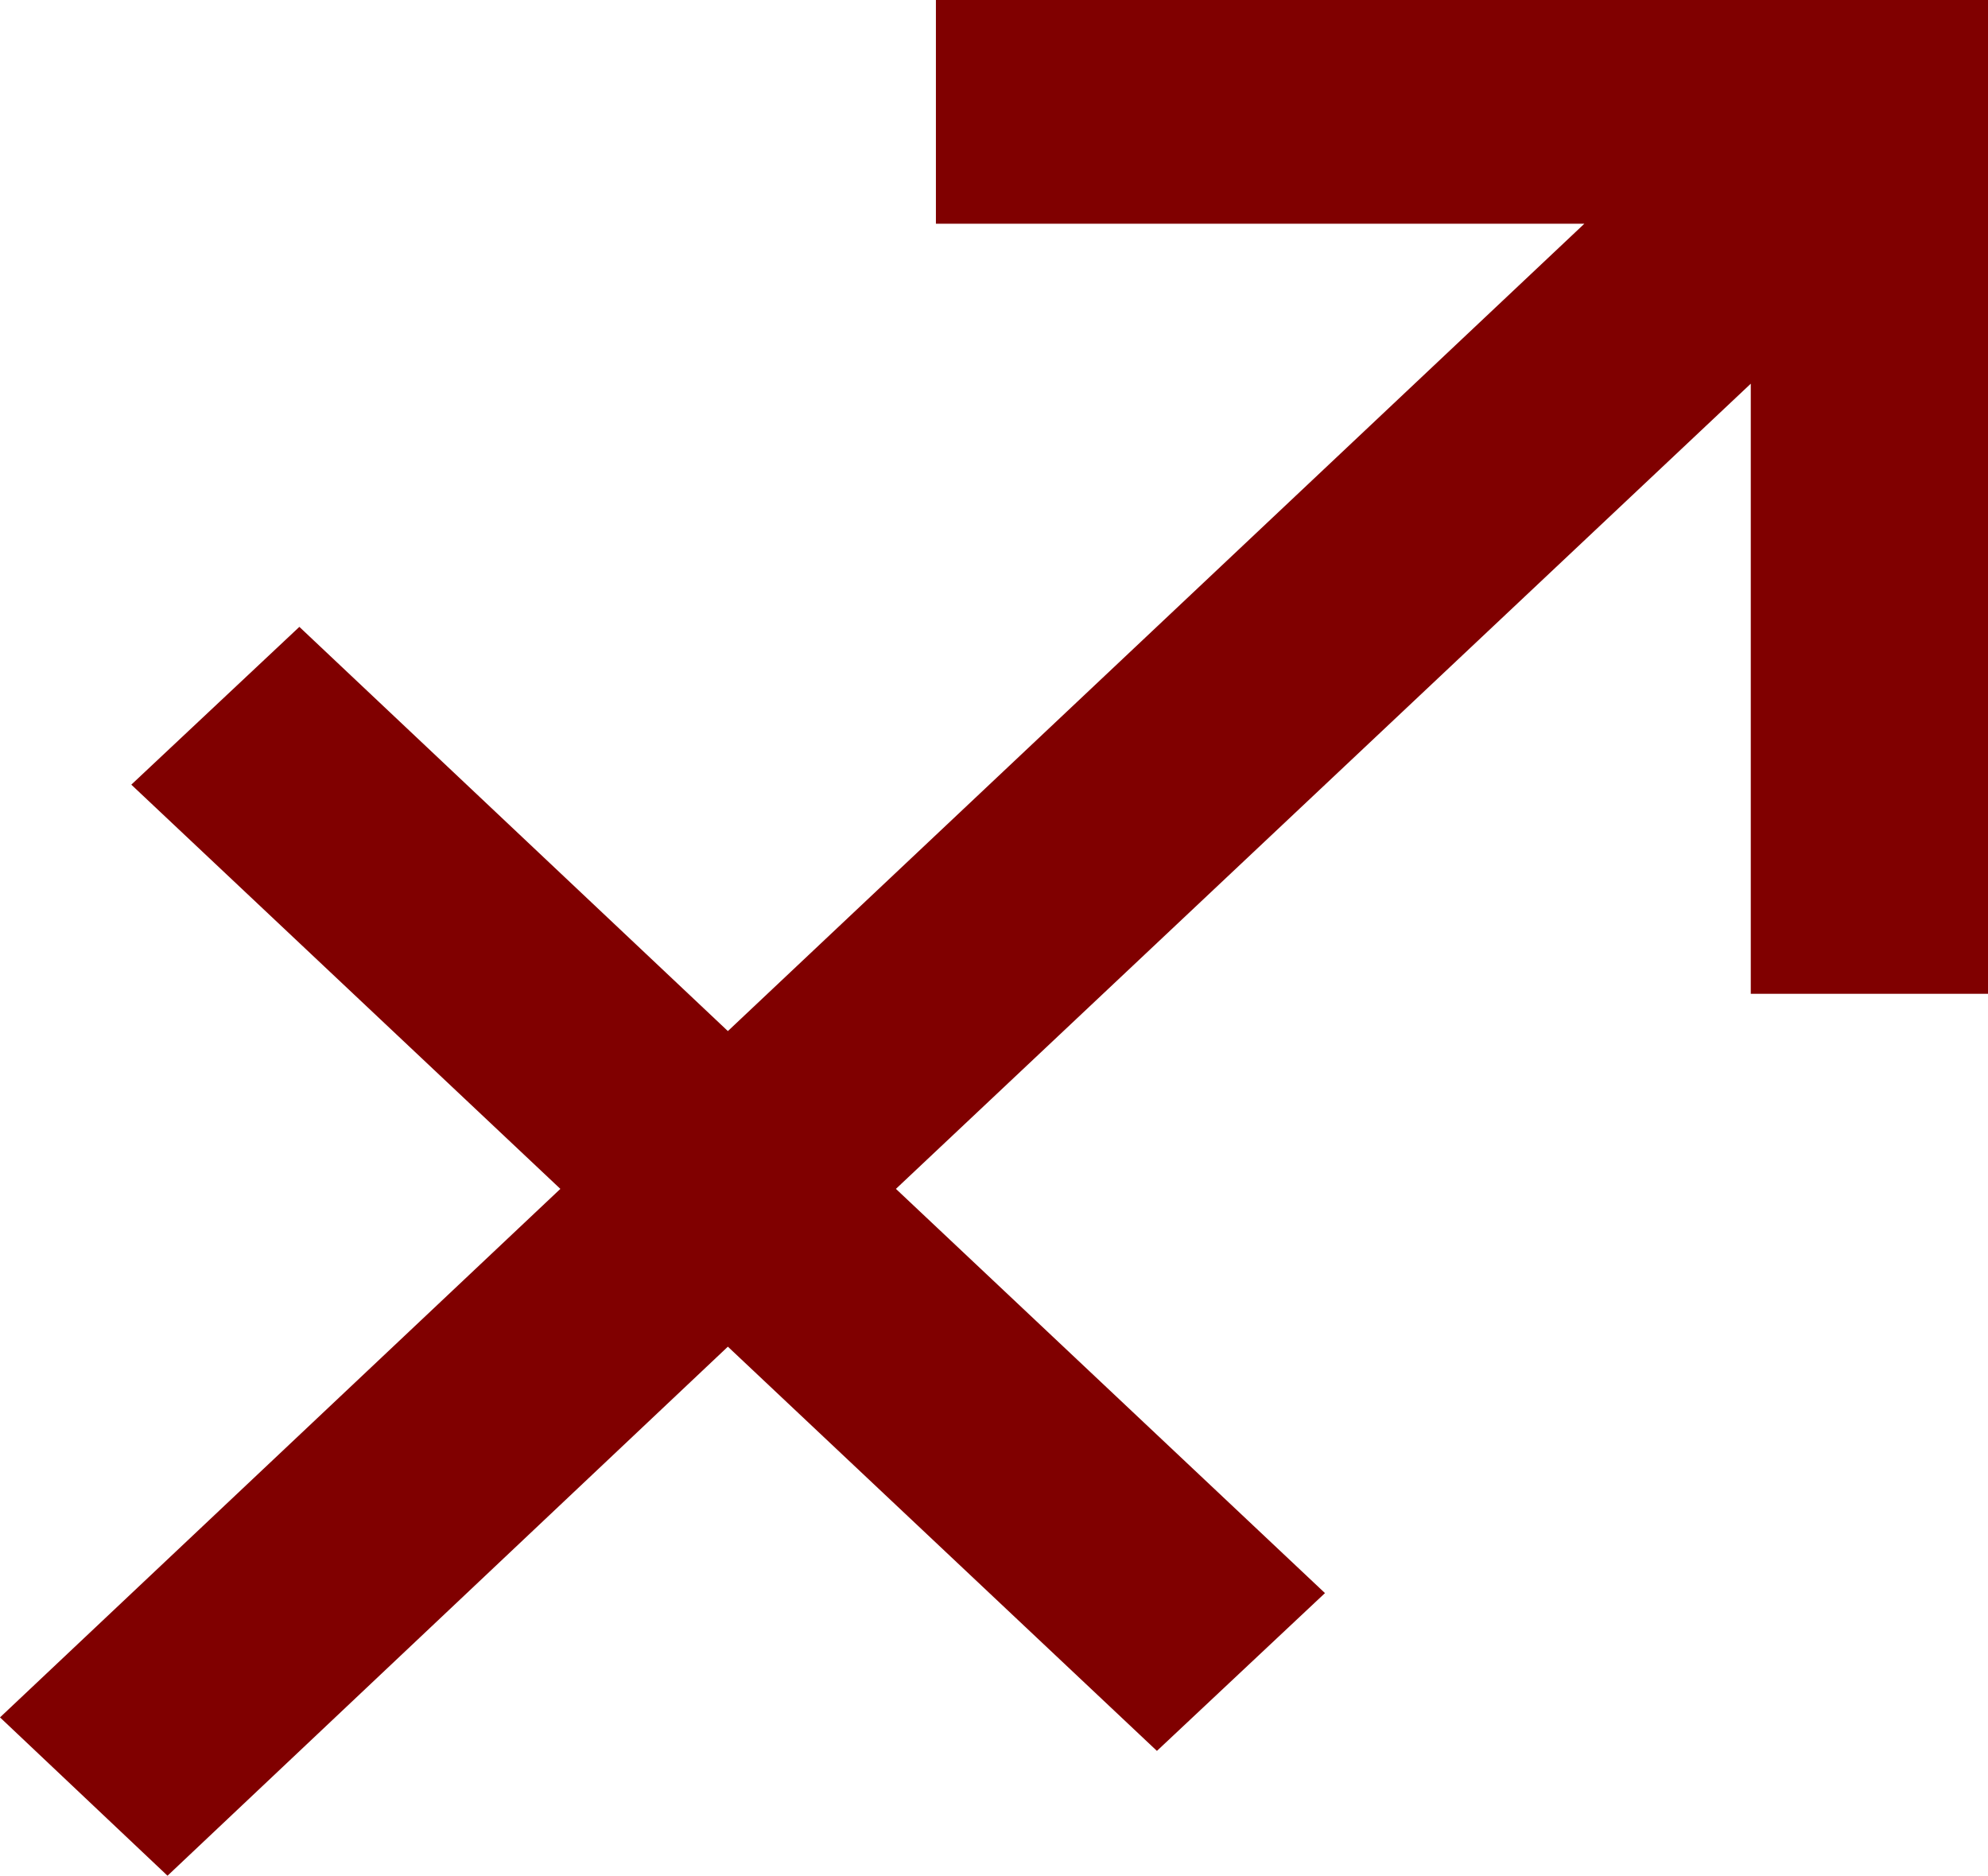
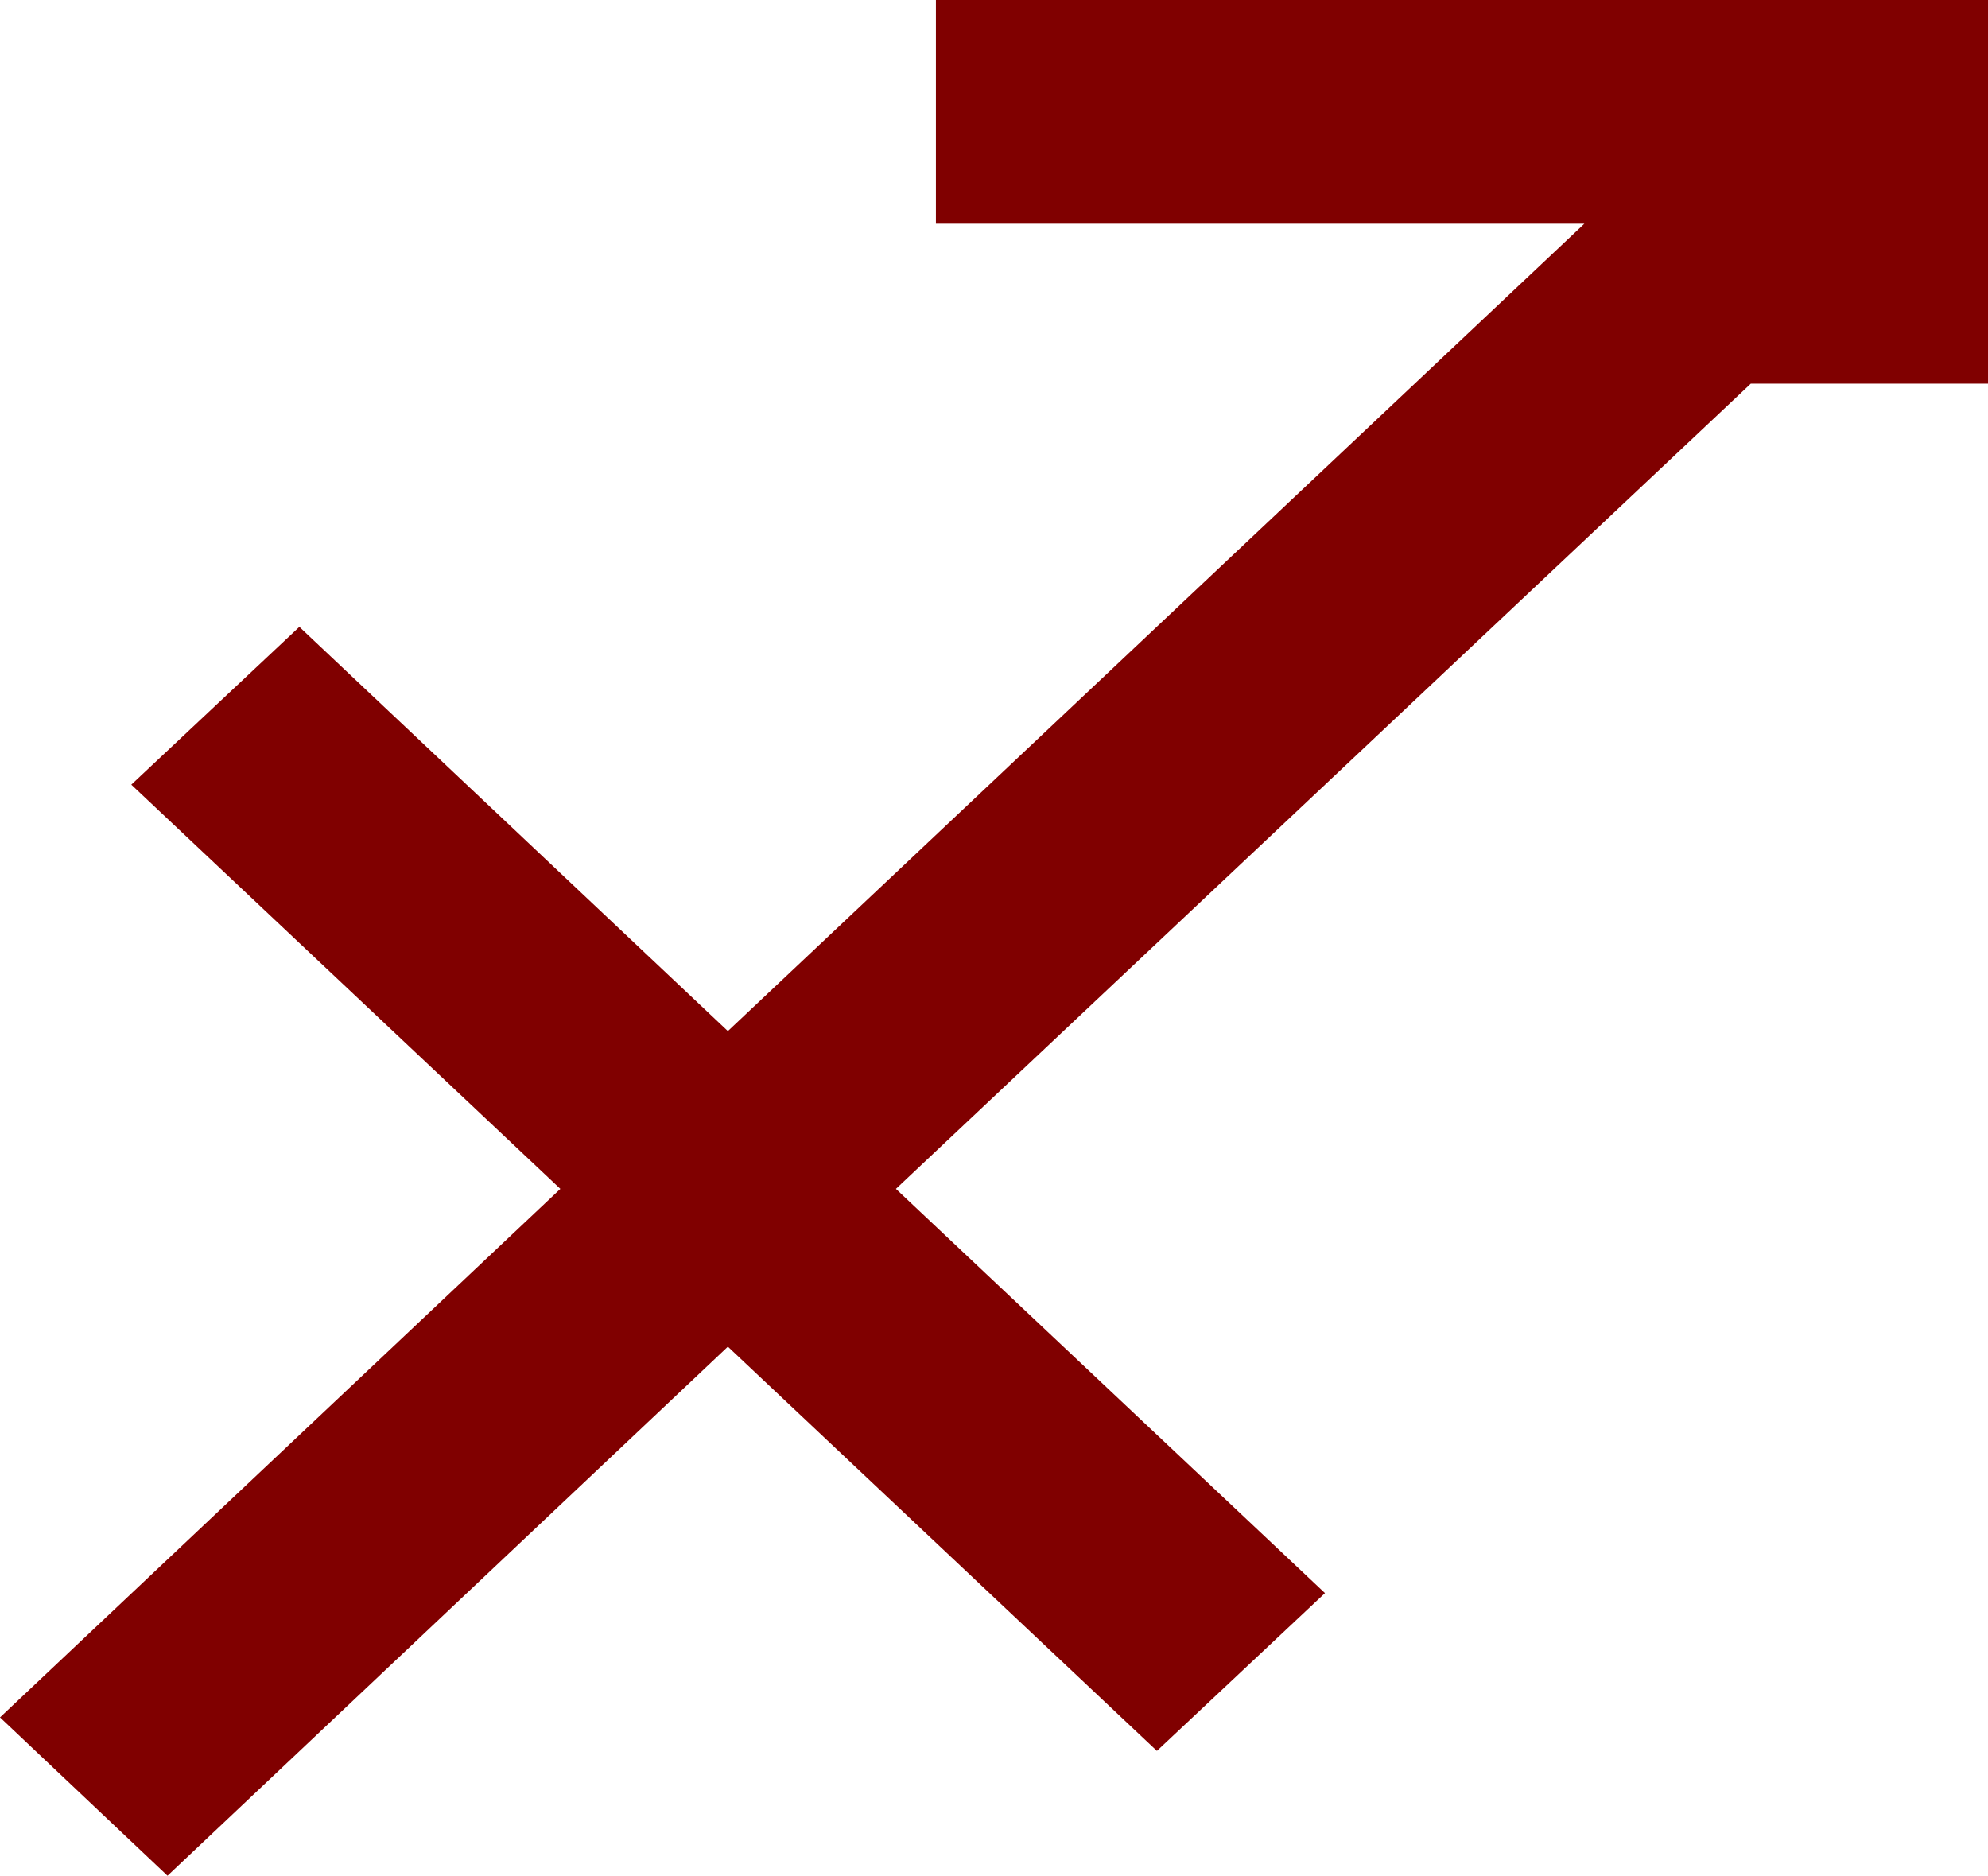
<svg xmlns="http://www.w3.org/2000/svg" viewBox="0 0 36.79 34.71">
  <defs>
    <style>.cls-1{fill:maroon;}</style>
  </defs>
  <title>Element 7</title>
  <g id="Ebene_2" data-name="Ebene 2">
    <g id="svg2">
-       <path id="text2449" class="cls-1" d="M32.4,7.1,16.58,22l7.94,7.48-3.11,2.92-7.94-7.48L3.1,34.71,0,31.78,10.37,22,2.43,14.52,5.54,11.6l7.93,7.48L29.32,4.14h-12V0H36.79V18.39H32.4V7.1" />
+       <path id="text2449" class="cls-1" d="M32.4,7.1,16.58,22l7.94,7.48-3.11,2.92-7.94-7.48L3.1,34.71,0,31.78,10.37,22,2.43,14.52,5.54,11.6l7.93,7.48L29.32,4.14h-12V0H36.79V18.39V7.1" />
    </g>
  </g>
</svg>